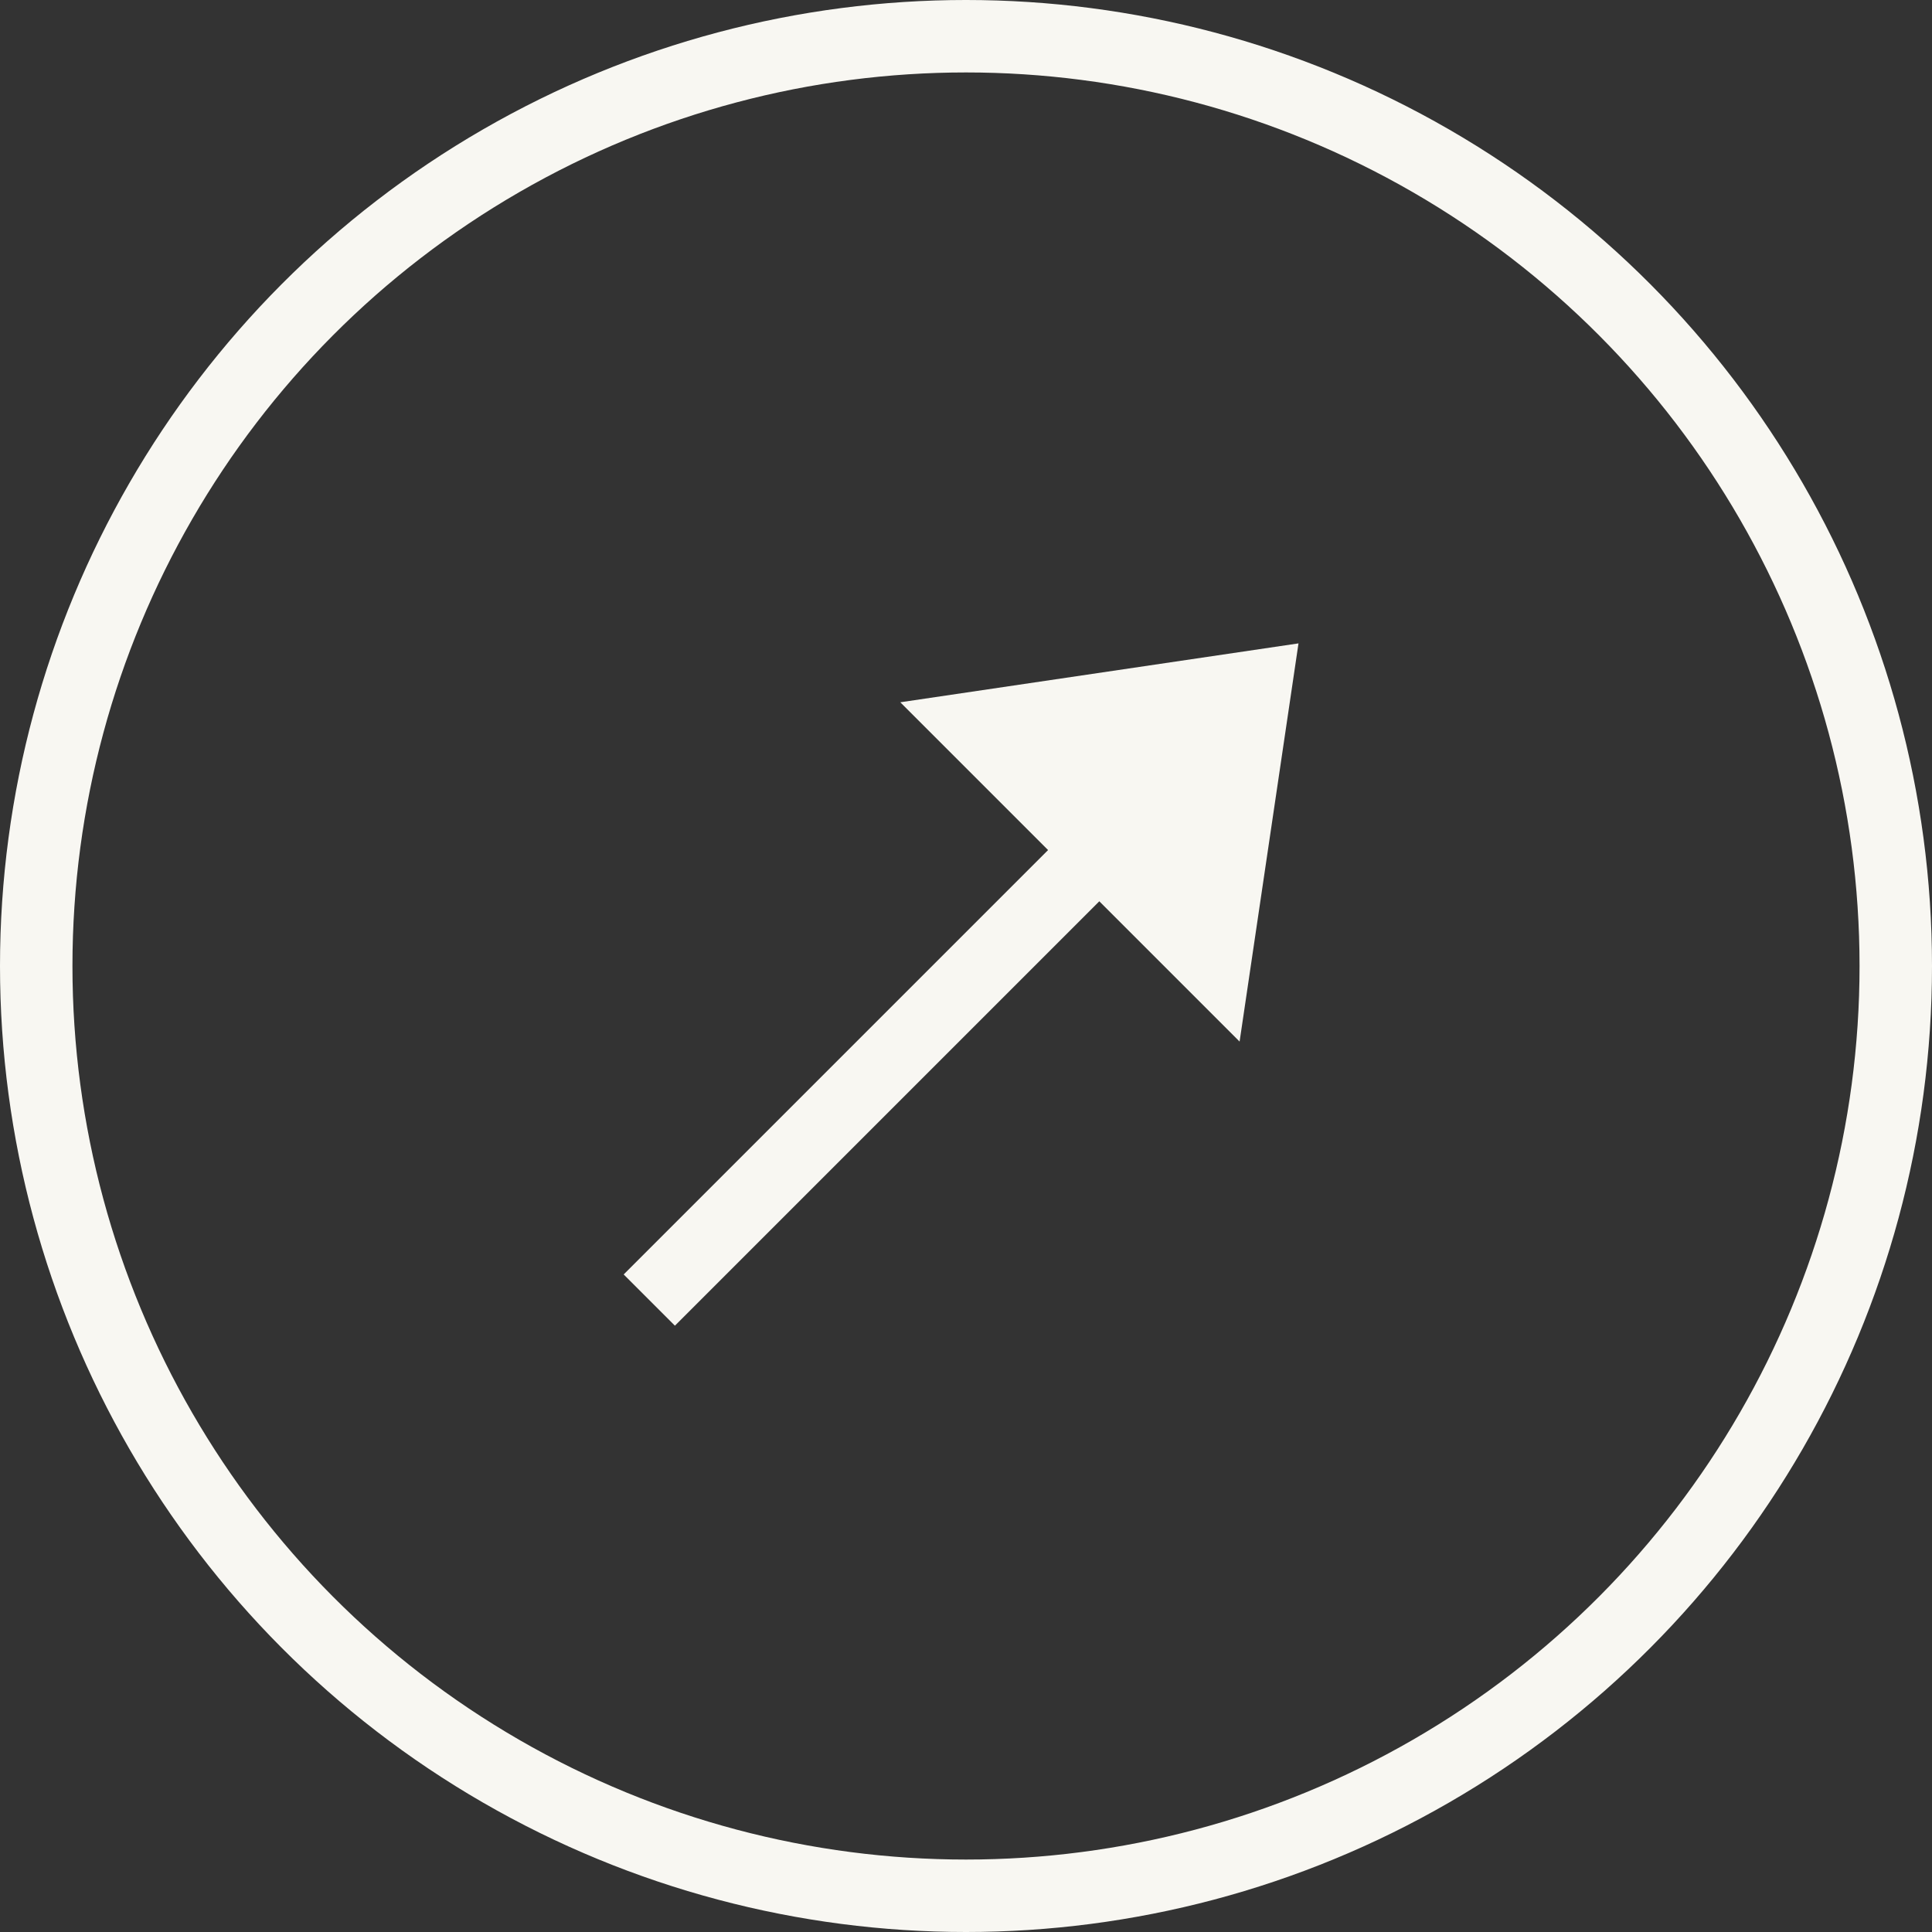
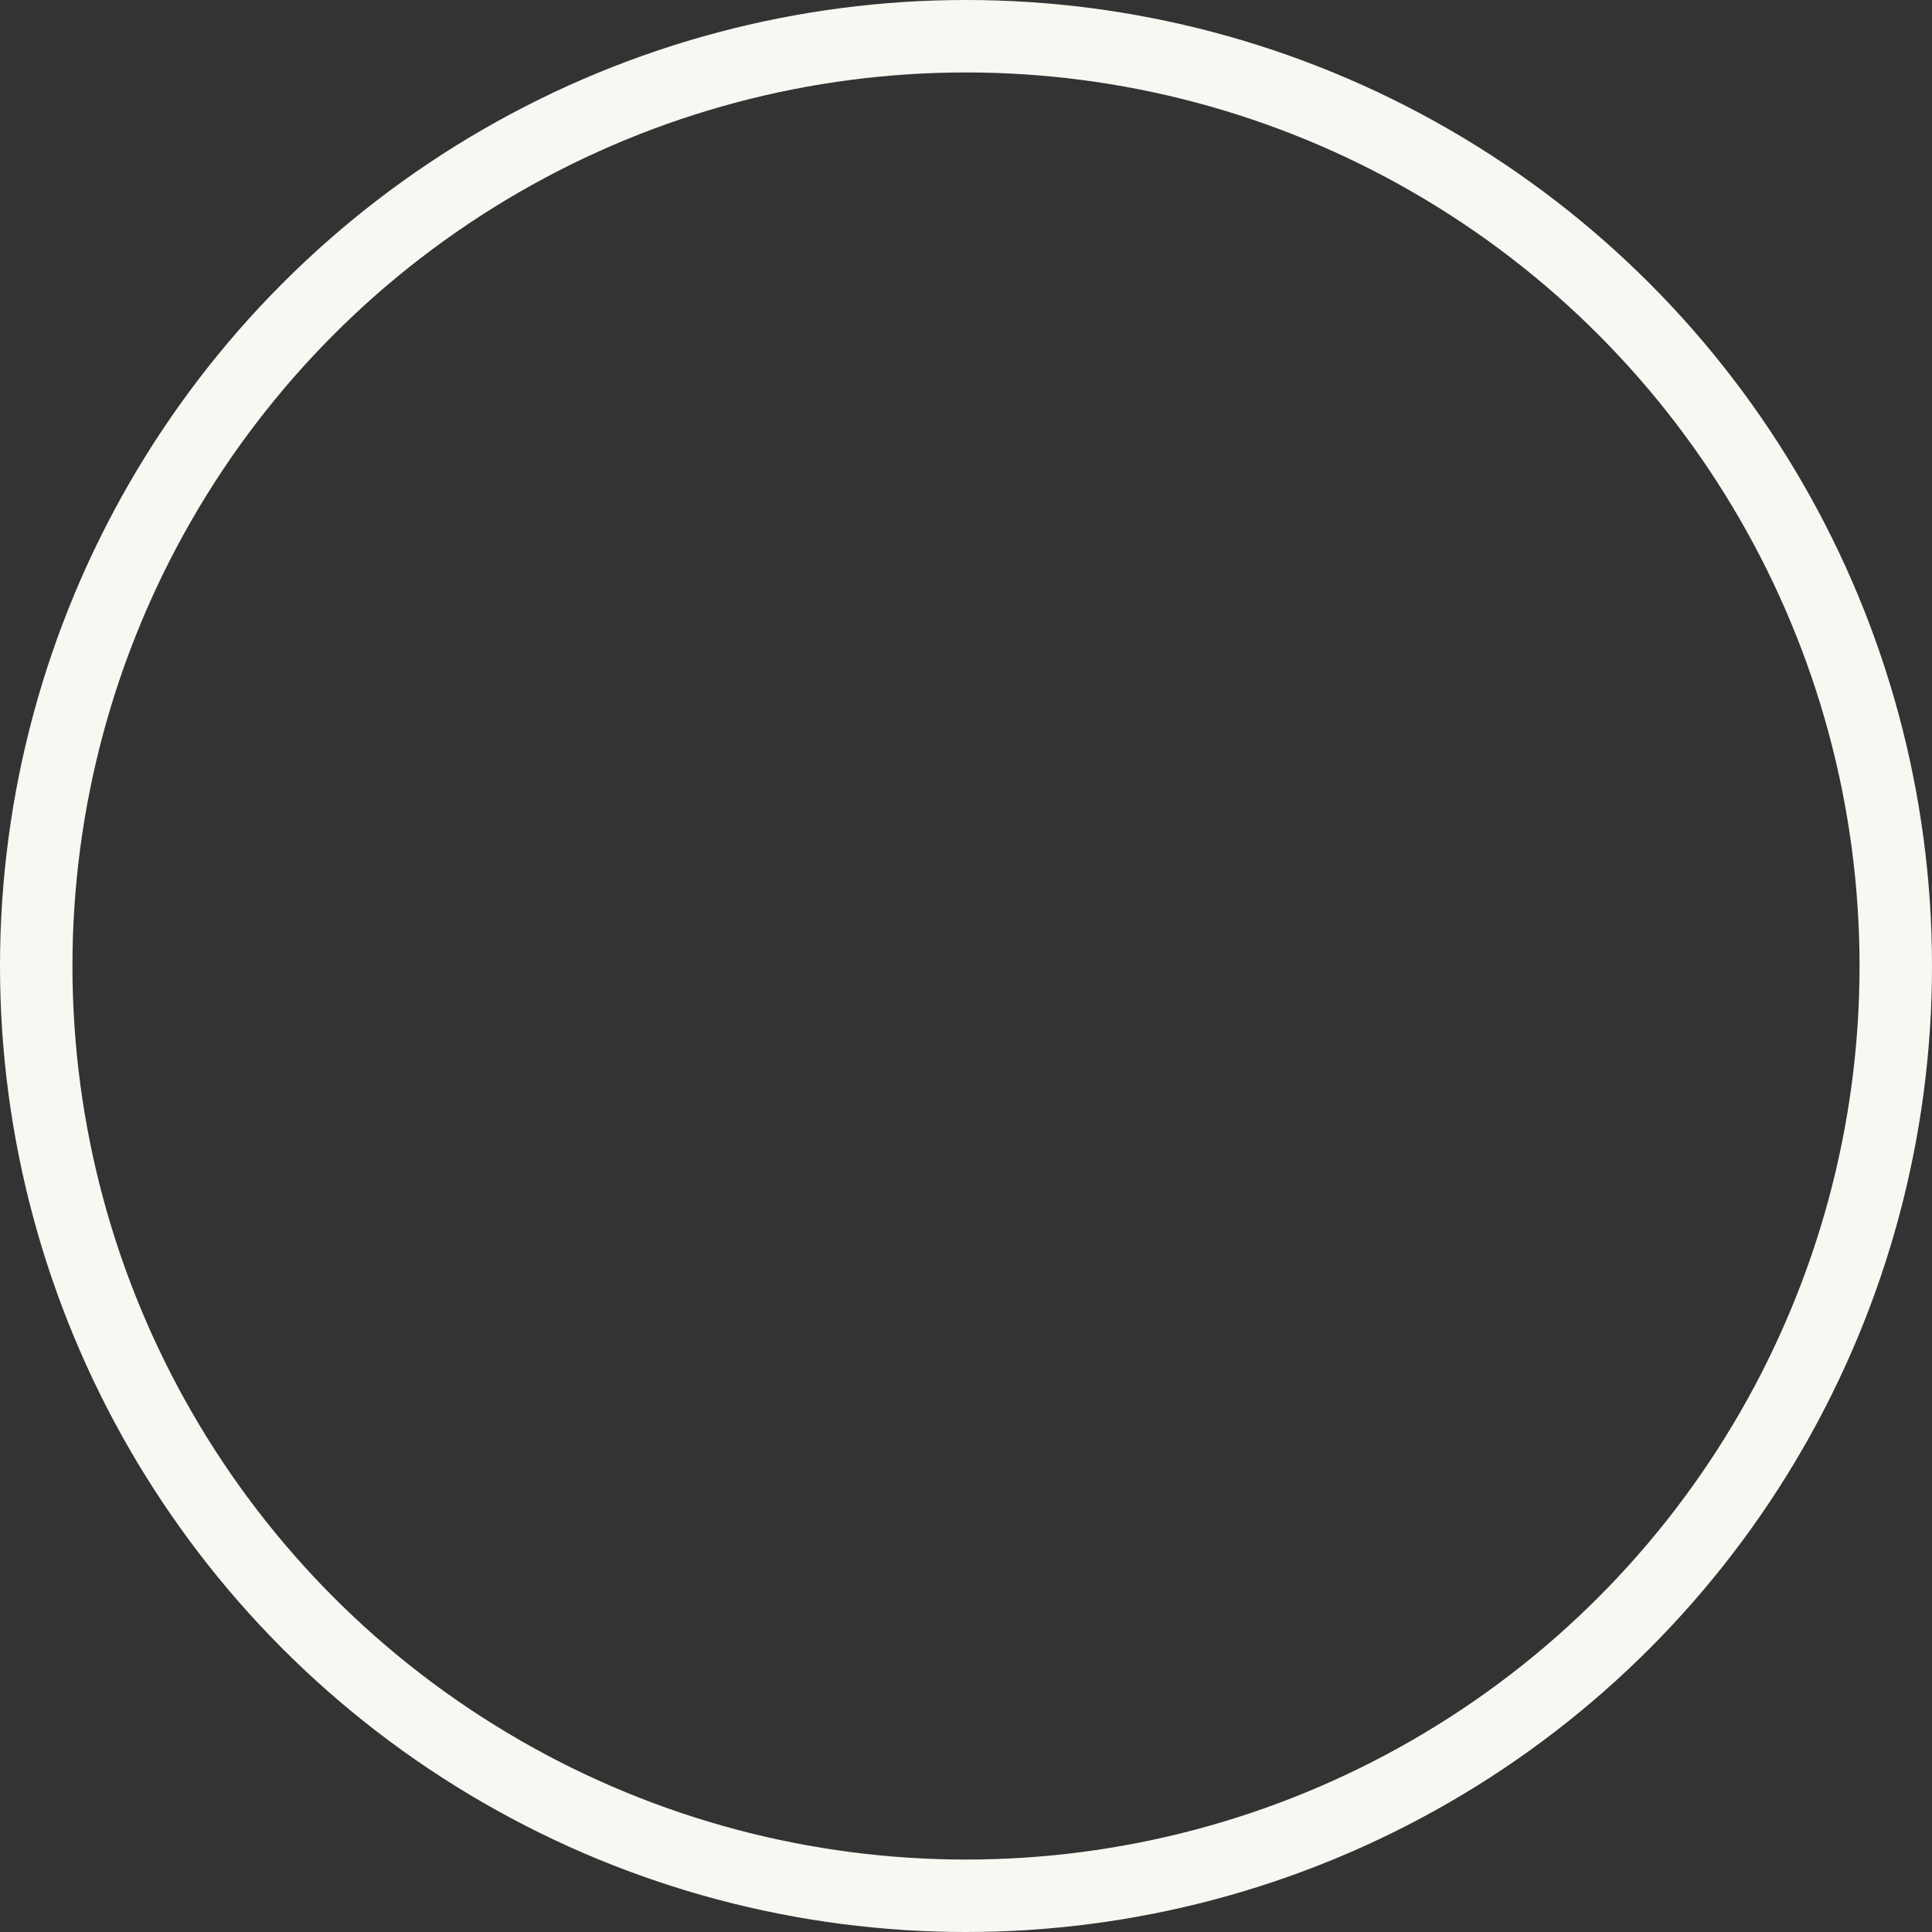
<svg xmlns="http://www.w3.org/2000/svg" width="80" height="80" viewBox="0 0 80 80" fill="none">
  <rect x="0" y="0" width="80" height="80" fill="#333333" stroke="none" />
  <circle cx="40" cy="40" r="38.5" stroke="#F8F7F2" stroke-width="3" />
-   <path d="M53.768 26.641L51.329 43.13L37.279 29.08L53.768 26.641Z" fill="#F8F7F2" />
-   <line x1="44.912" y1="35.807" x2="26.886" y2="53.833" stroke="#F8F7F2" stroke-width="3" />
</svg>